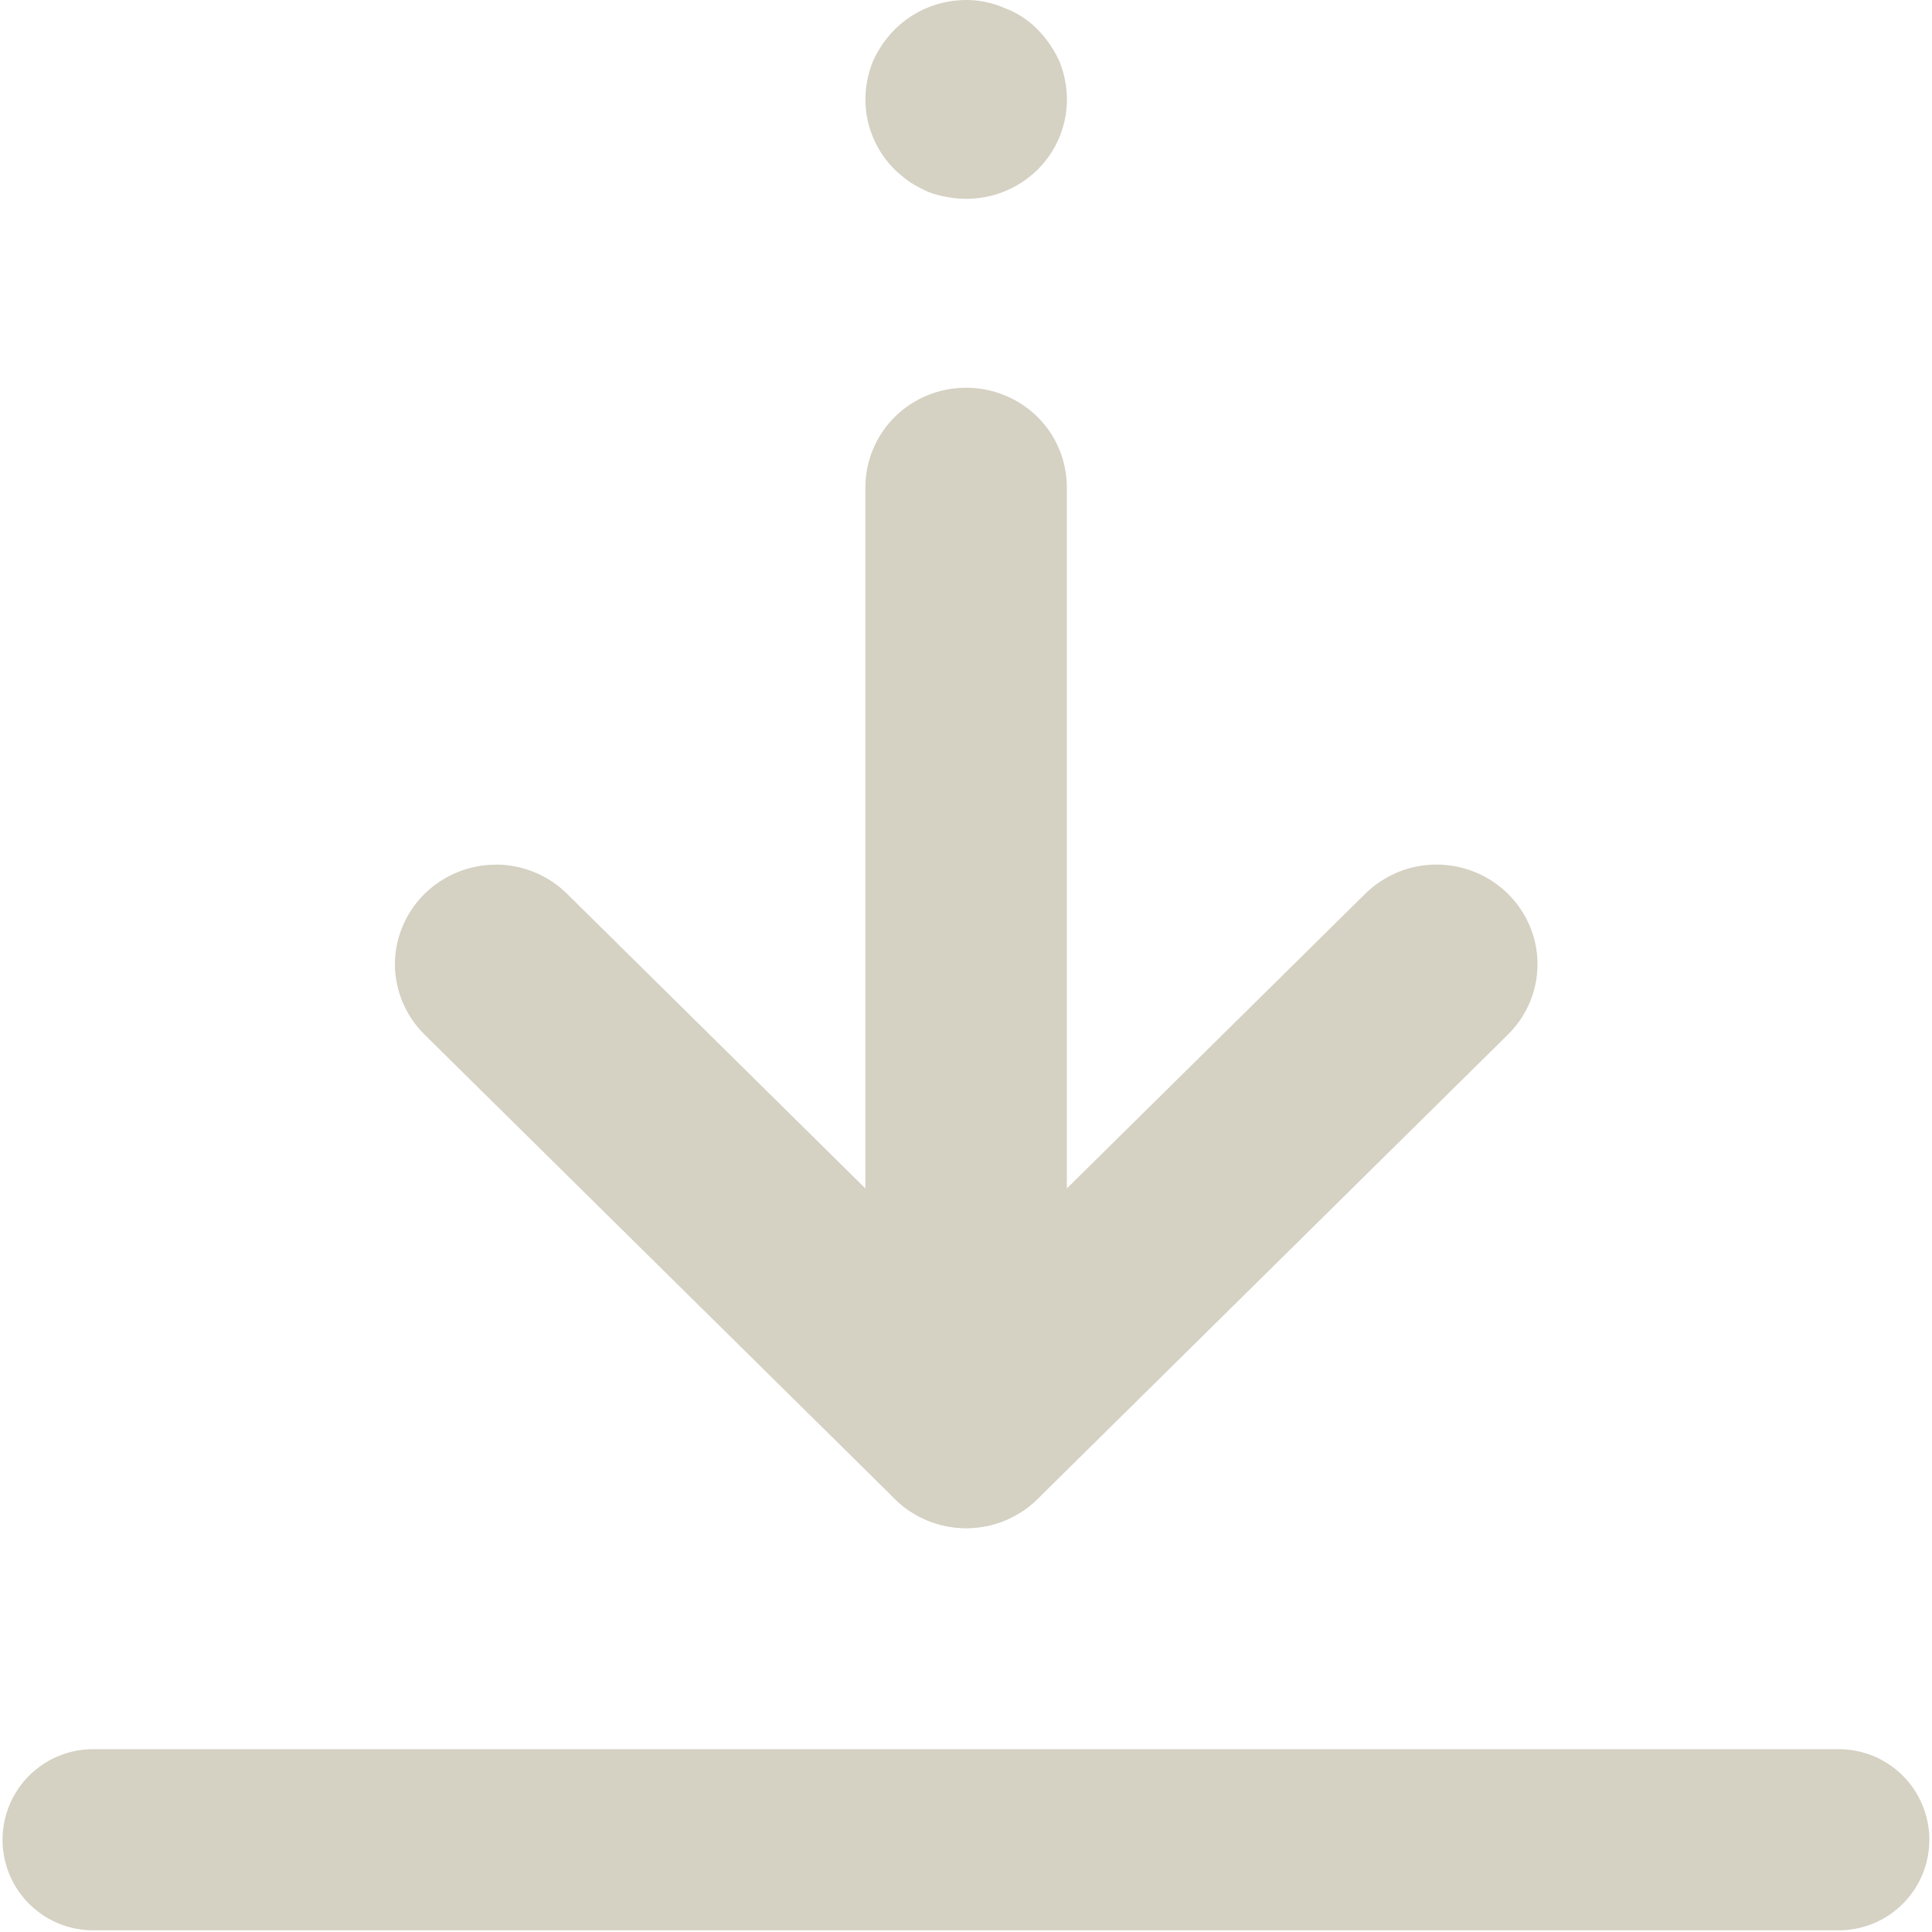
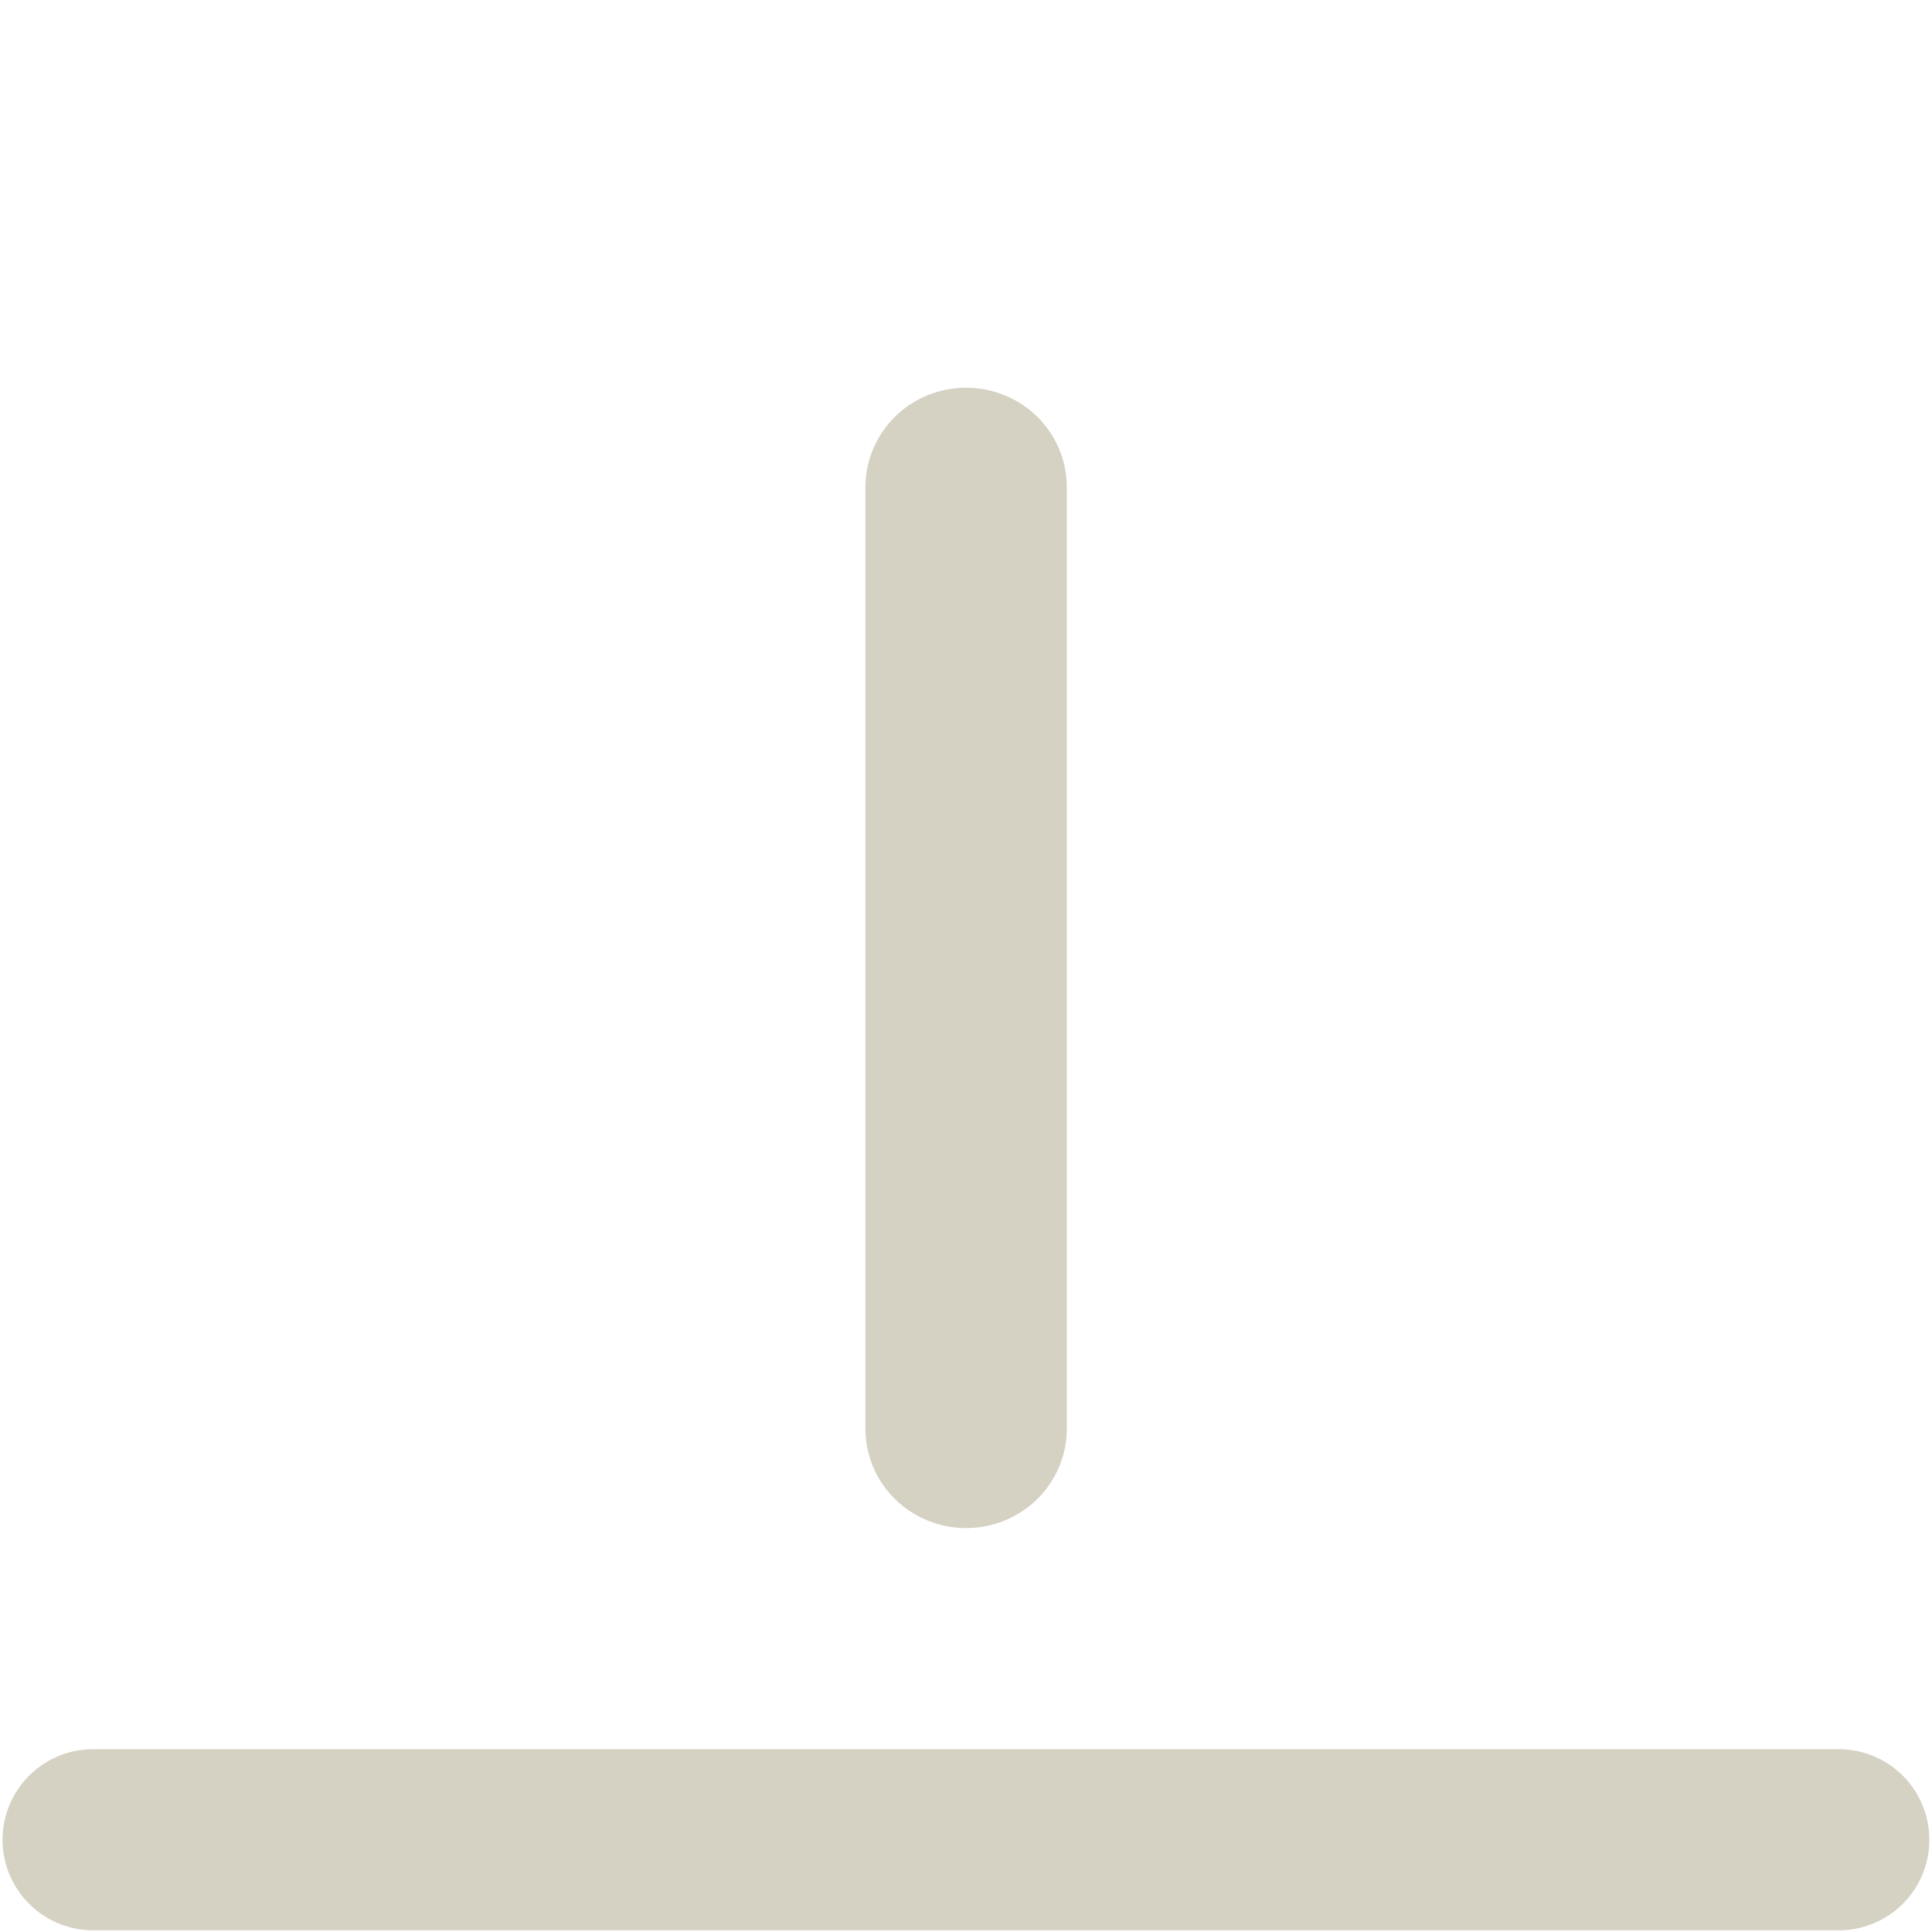
<svg xmlns="http://www.w3.org/2000/svg" fill="none" height="16" viewBox="0 0 16 16" width="16">
  <g fill="#d5d1c3">
-     <path d="m8.001-0c.109-0.0.217.022.317.066.103.038.196.098.273.176.077.078.139.169.184.269.04.1.06.206.061.313-0.0.122-.028.242-.08.352-.053.11-.129.207-.225.284-.095.077-.207.133-.326.162s-.244.033-.365.009c-.053-.009-.105-.023-.155-.043-.05-.022-.099-.048-.145-.077-.045-.032-.088-.066-.128-.104-.078-.077-.139-.167-.181-.267-.042-.1-.064-.207-.064-.316 0-.107.021-.213.061-.313.044-.1.106-.191.184-.269.156-.155.369-.242.59-.242z" />
    <path d="m8.001 3.211c.221 0 .434.087.59.241s.244.364.244.583v7.796c0 .219-.088.428-.244.583-.157.154-.369.241-.59.241s-.434-.087-.59-.241c-.157-.155-.244-.364-.244-.583l0-7.796c0-.219.088-.428.244-.583s.369-.241.59-.241z" />
-     <path d="m4.105 7.16c.11-0.0.218.021.32.063.101.041.193.102.271.179l3.305 3.264 3.305-3.264c.078-.077.17-.137.271-.179s.21-.063.32-.063c.11 0 .218.021.32.063s.193.102.271.179c.157.155.245.364.245.583 0 .219-.088.428-.245.583l-3.895 3.846c-.078.077-.17.137-.271.179-.101.041-.21.063-.32.063-.11 0-.218-.021-.32-.063-.101-.042-.193-.102-.271-.179l-3.895-3.846c-.117-.115-.196-.262-.229-.422s-.016-.326.048-.476c.063-.151.17-.279.308-.37s.299-.139.464-.139z" />
  </g>
  <path d="m.771 15.236h14.457" stroke="#d5d1c3" stroke-linecap="round" stroke-width="1.5" />
</svg>